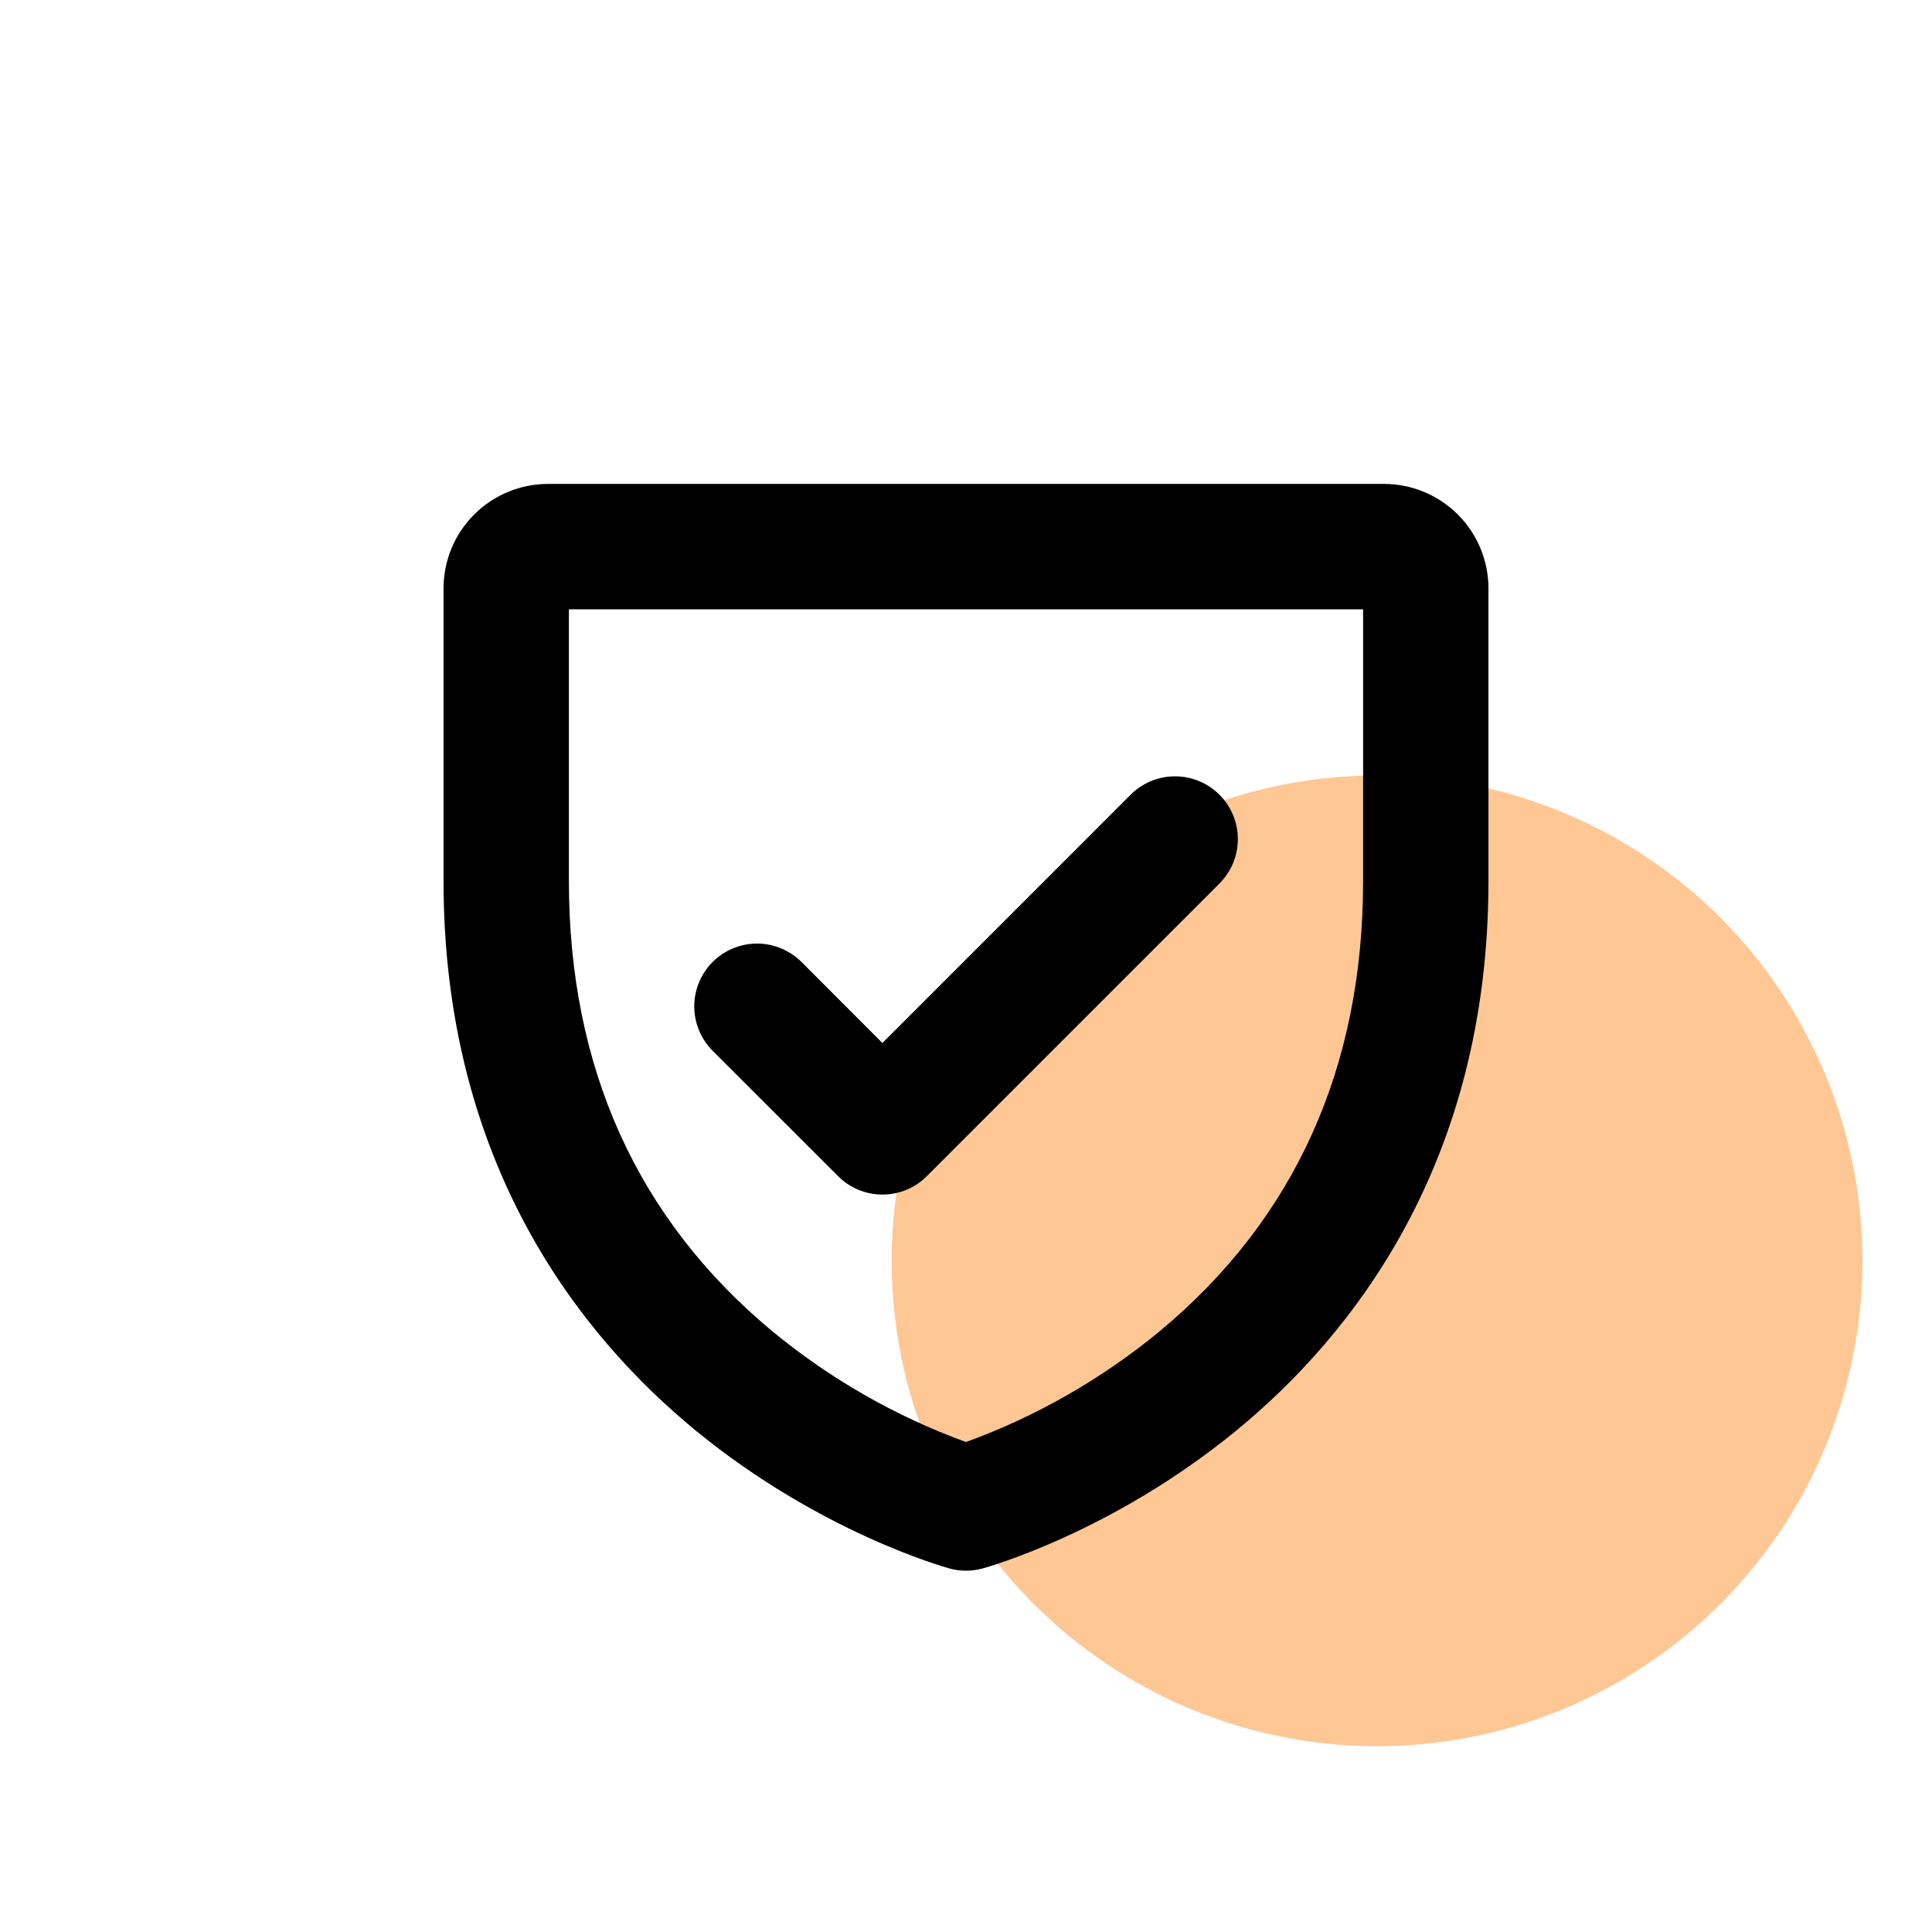
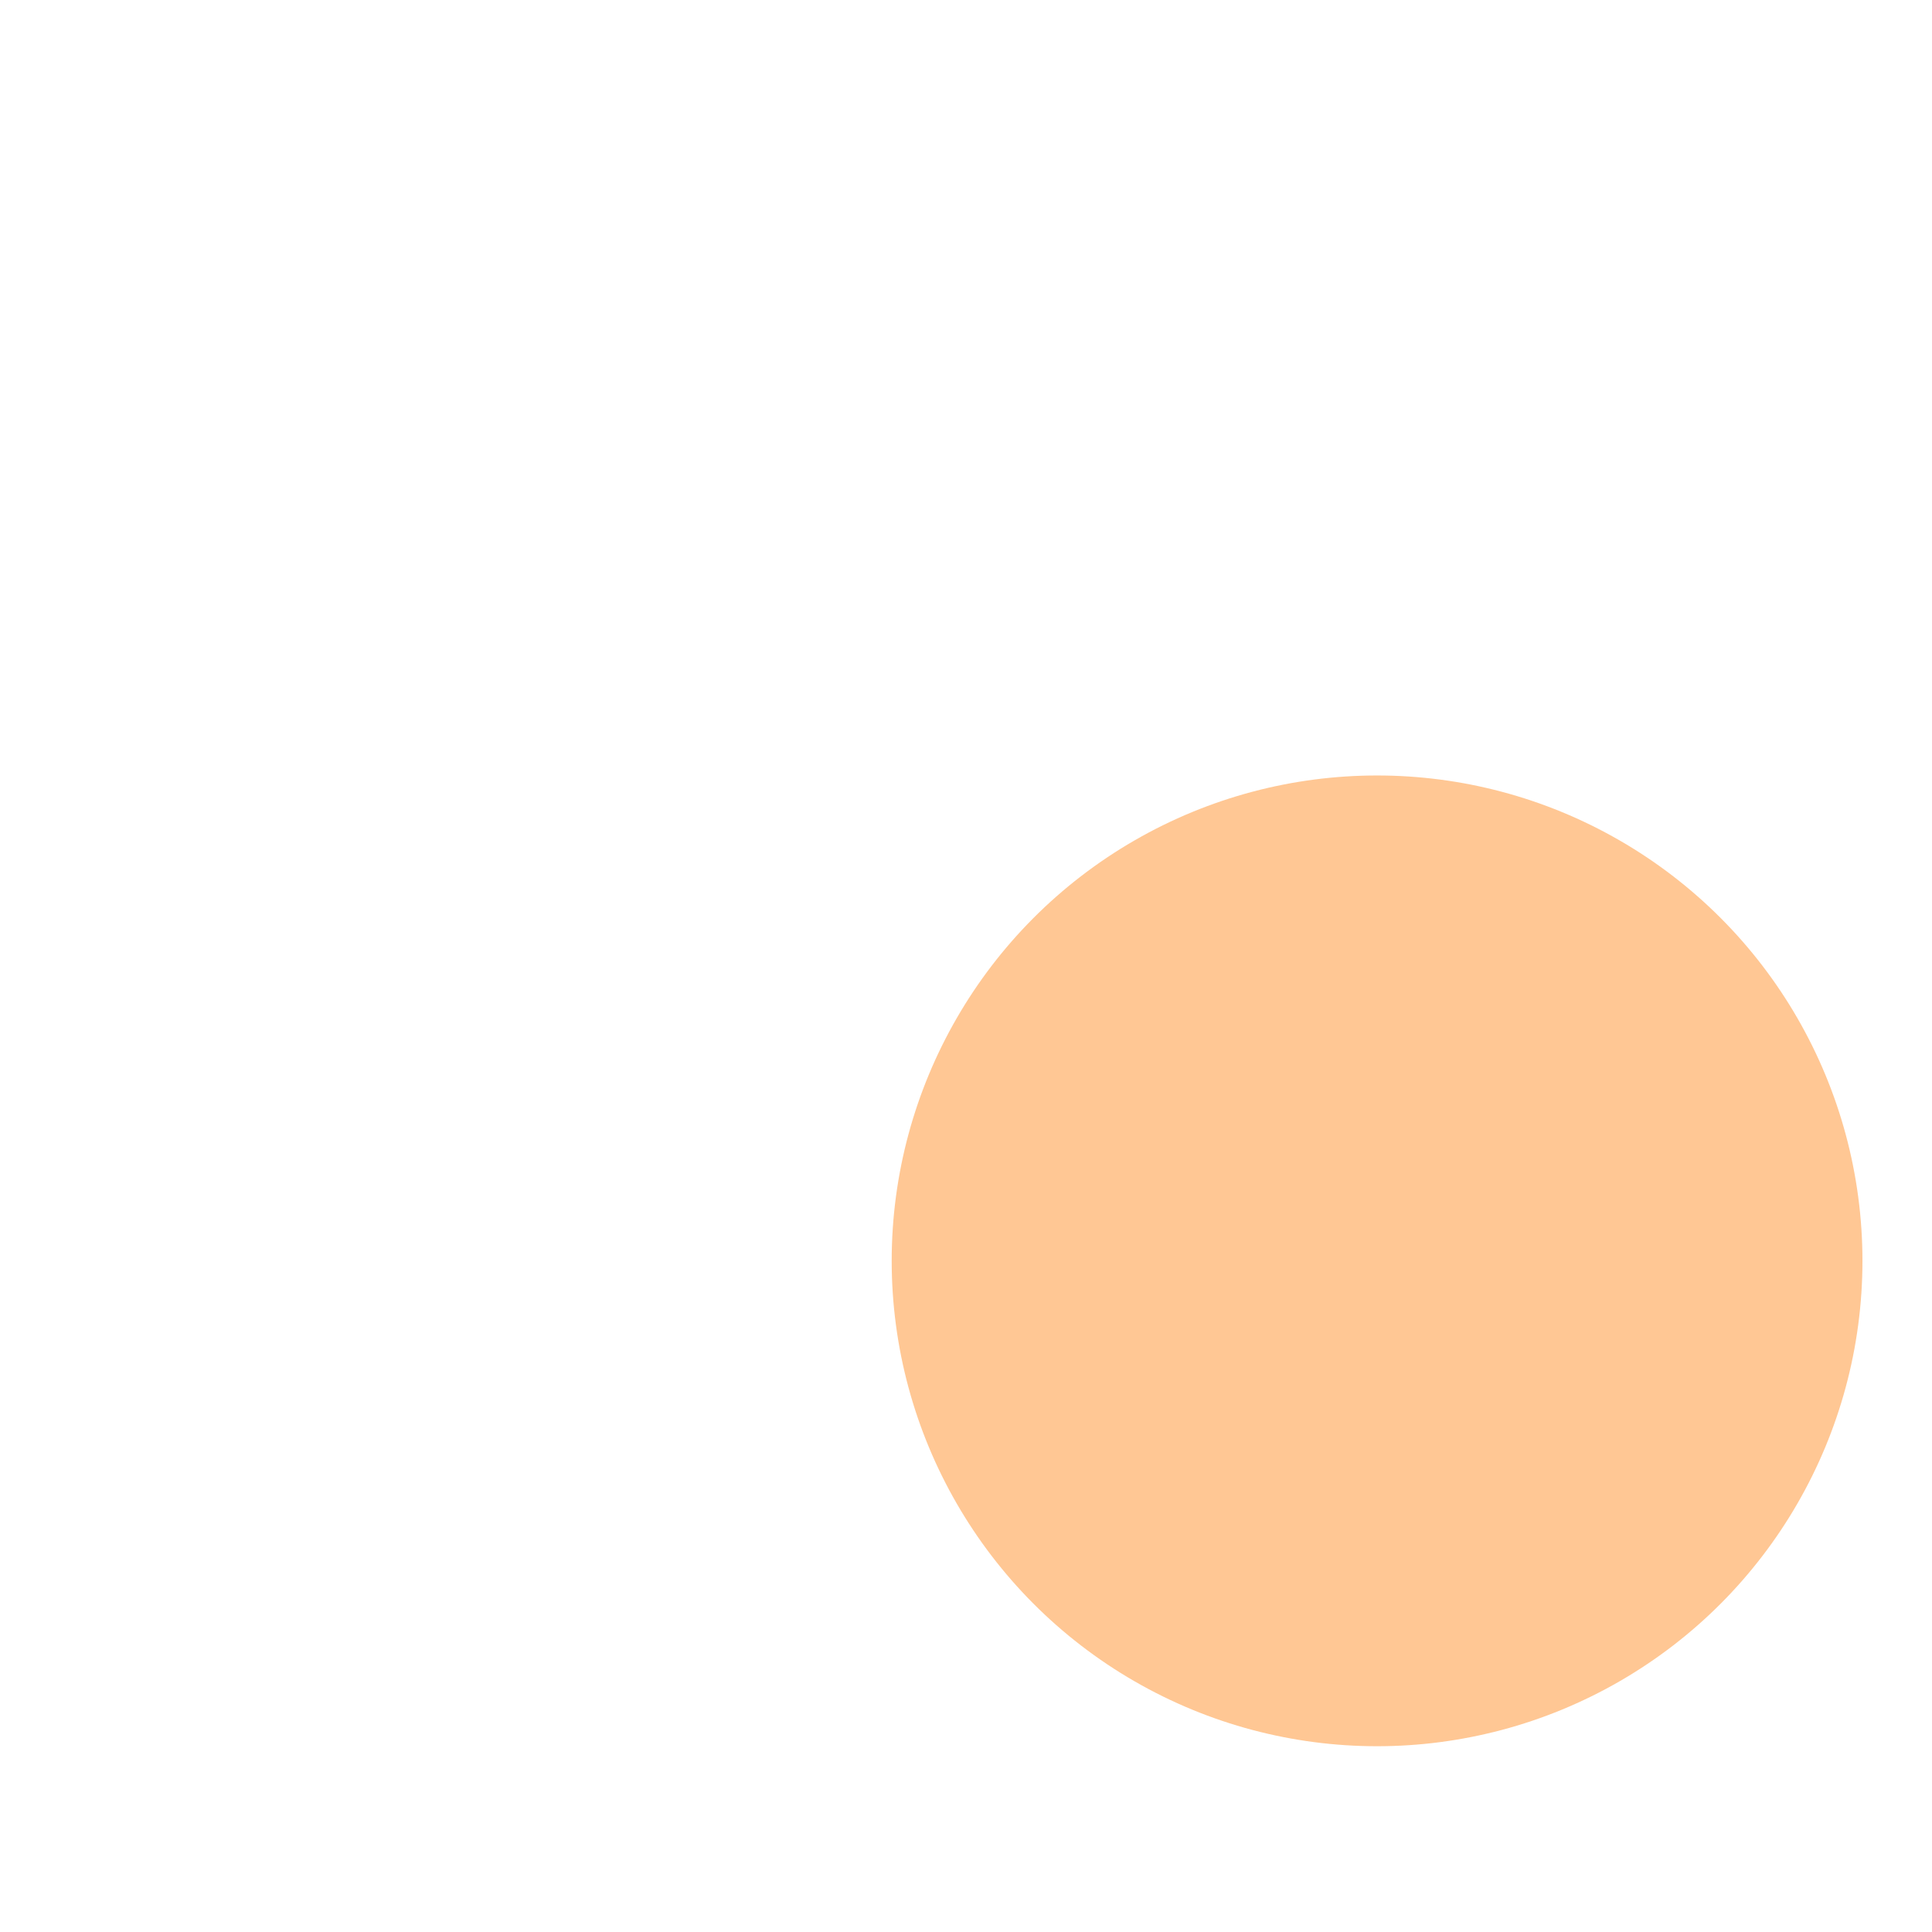
<svg xmlns="http://www.w3.org/2000/svg" width="52" height="52" viewBox="0 0 52 52" fill="none">
  <circle cx="37.064" cy="33.936" r="13.064" fill="#FF7A00" fill-opacity="0.42" />
-   <path d="M37.25 13.025H14.75C14.004 13.025 13.289 13.322 12.761 13.849C12.234 14.377 11.938 15.092 11.938 15.838V23.713C11.938 31.347 15.639 35.978 18.744 38.519C22.078 41.246 25.415 42.175 25.556 42.216C25.847 42.295 26.153 42.295 26.444 42.216C26.585 42.177 29.922 41.246 33.256 38.519C36.361 35.978 40.062 31.347 40.062 23.713V15.838C40.062 15.092 39.766 14.377 39.239 13.849C38.711 13.322 37.996 13.025 37.25 13.025ZM36.688 23.713C36.688 28.735 34.847 32.81 31.216 35.828C29.659 37.112 27.896 38.122 26 38.813C24.104 38.122 22.34 37.112 20.784 35.828C17.153 32.81 15.312 28.735 15.312 23.713V16.4H36.688V23.713ZM19.181 28.282C19.024 28.125 18.9 27.939 18.815 27.733C18.73 27.528 18.686 27.308 18.686 27.087C18.686 26.864 18.73 26.645 18.815 26.44C18.9 26.235 19.024 26.048 19.181 25.891C19.338 25.734 19.524 25.61 19.73 25.525C19.935 25.44 20.154 25.396 20.376 25.396C20.598 25.396 20.818 25.44 21.023 25.525C21.228 25.61 21.415 25.734 21.572 25.891L23.75 28.072L30.431 21.39C30.748 21.073 31.178 20.895 31.626 20.895C32.075 20.895 32.505 21.073 32.822 21.39C33.139 21.707 33.317 22.137 33.317 22.585C33.317 23.033 33.139 23.463 32.822 23.78L24.947 31.655C24.79 31.813 24.604 31.938 24.398 32.023C24.193 32.108 23.974 32.152 23.751 32.152C23.529 32.152 23.309 32.108 23.104 32.023C22.899 31.938 22.713 31.813 22.556 31.655L19.181 28.282Z" fill="black" />
</svg>